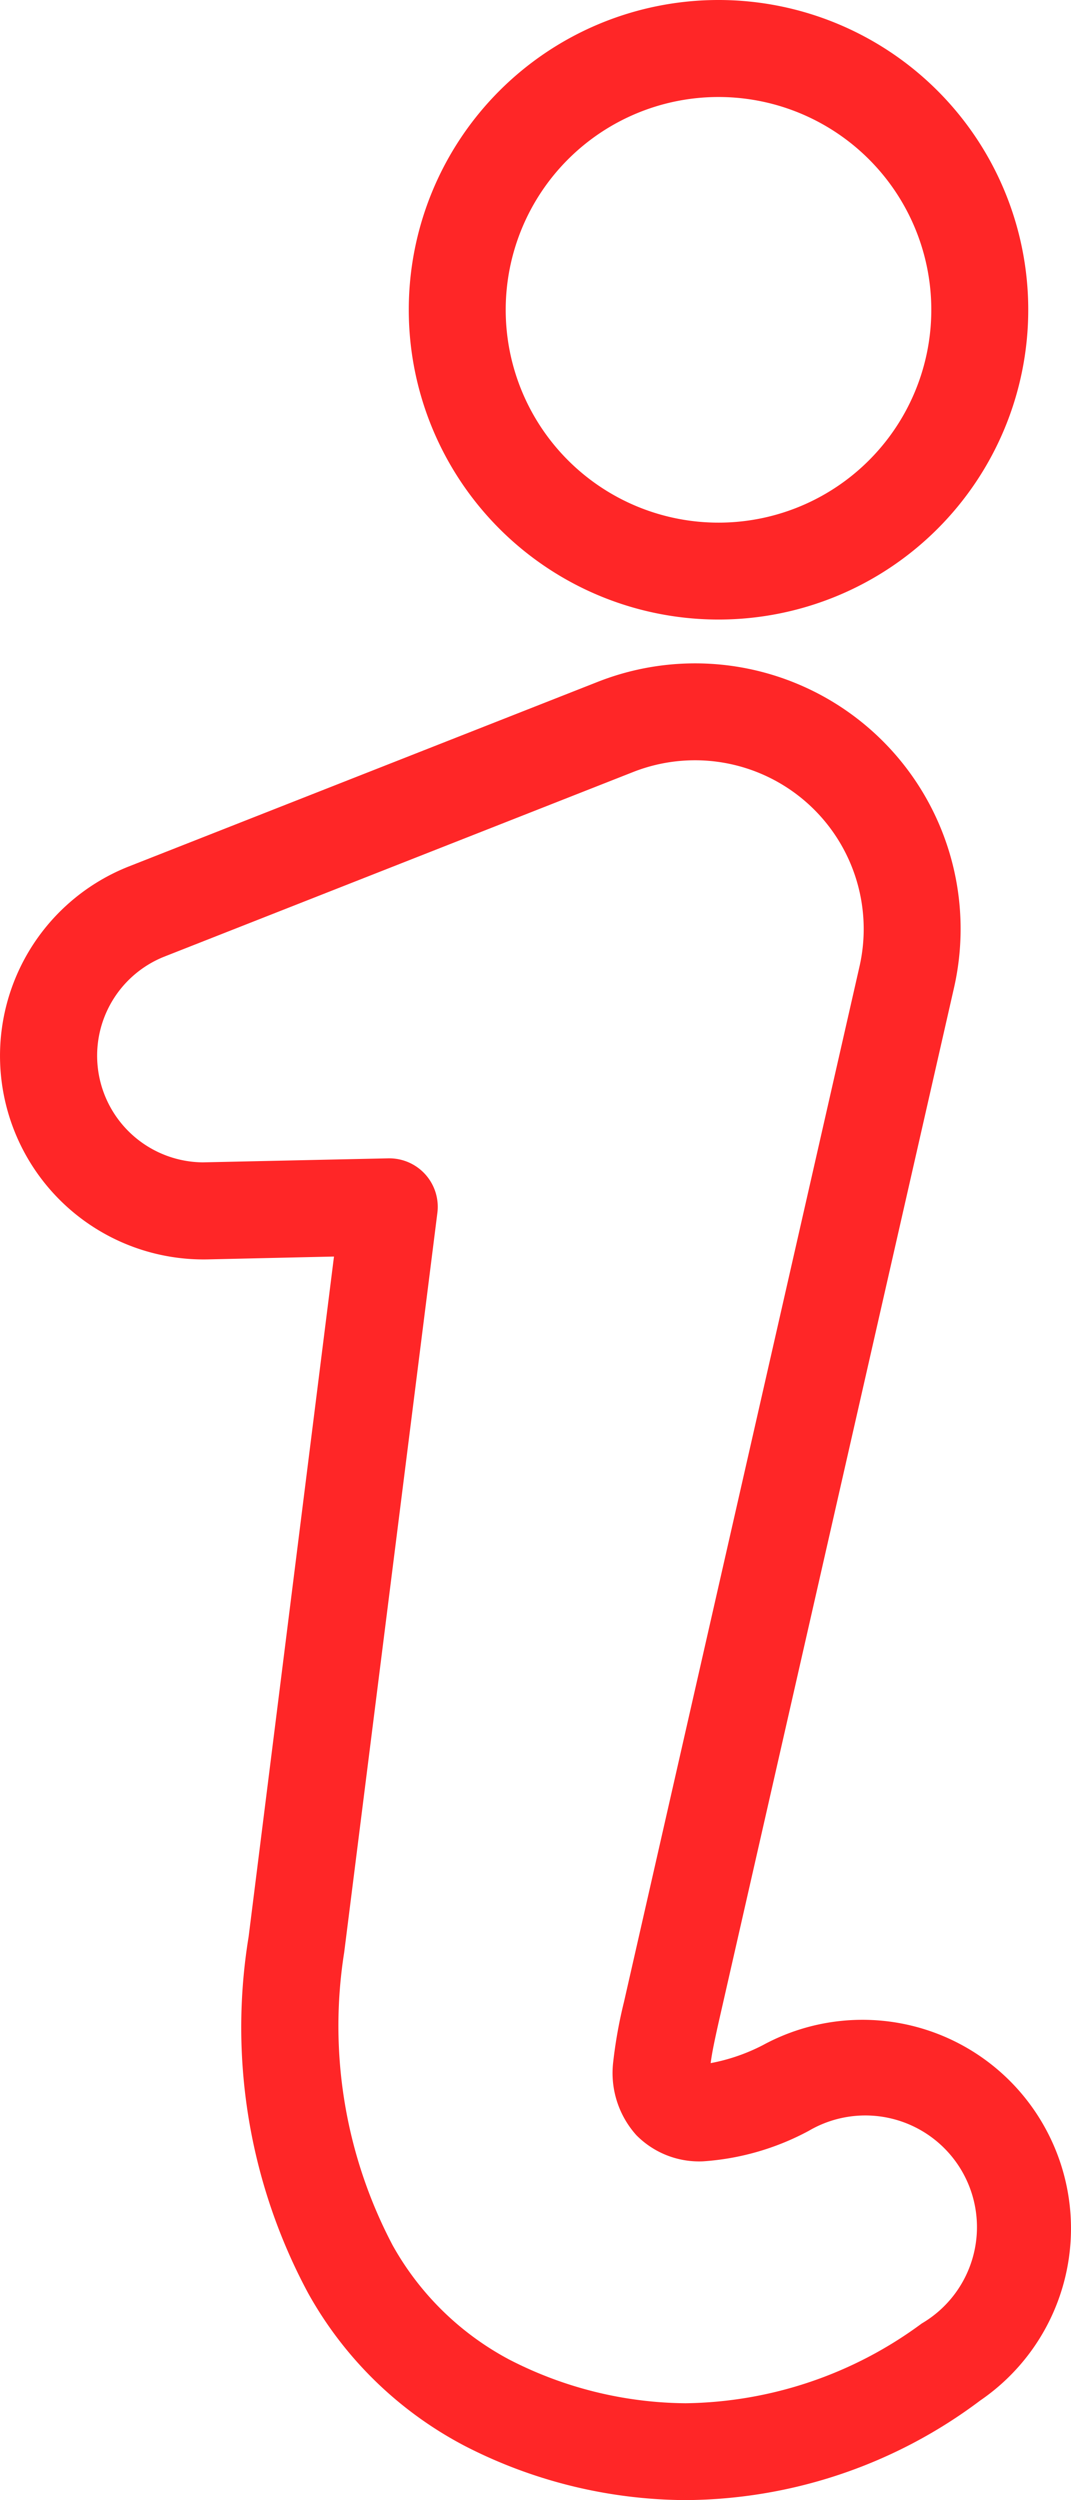
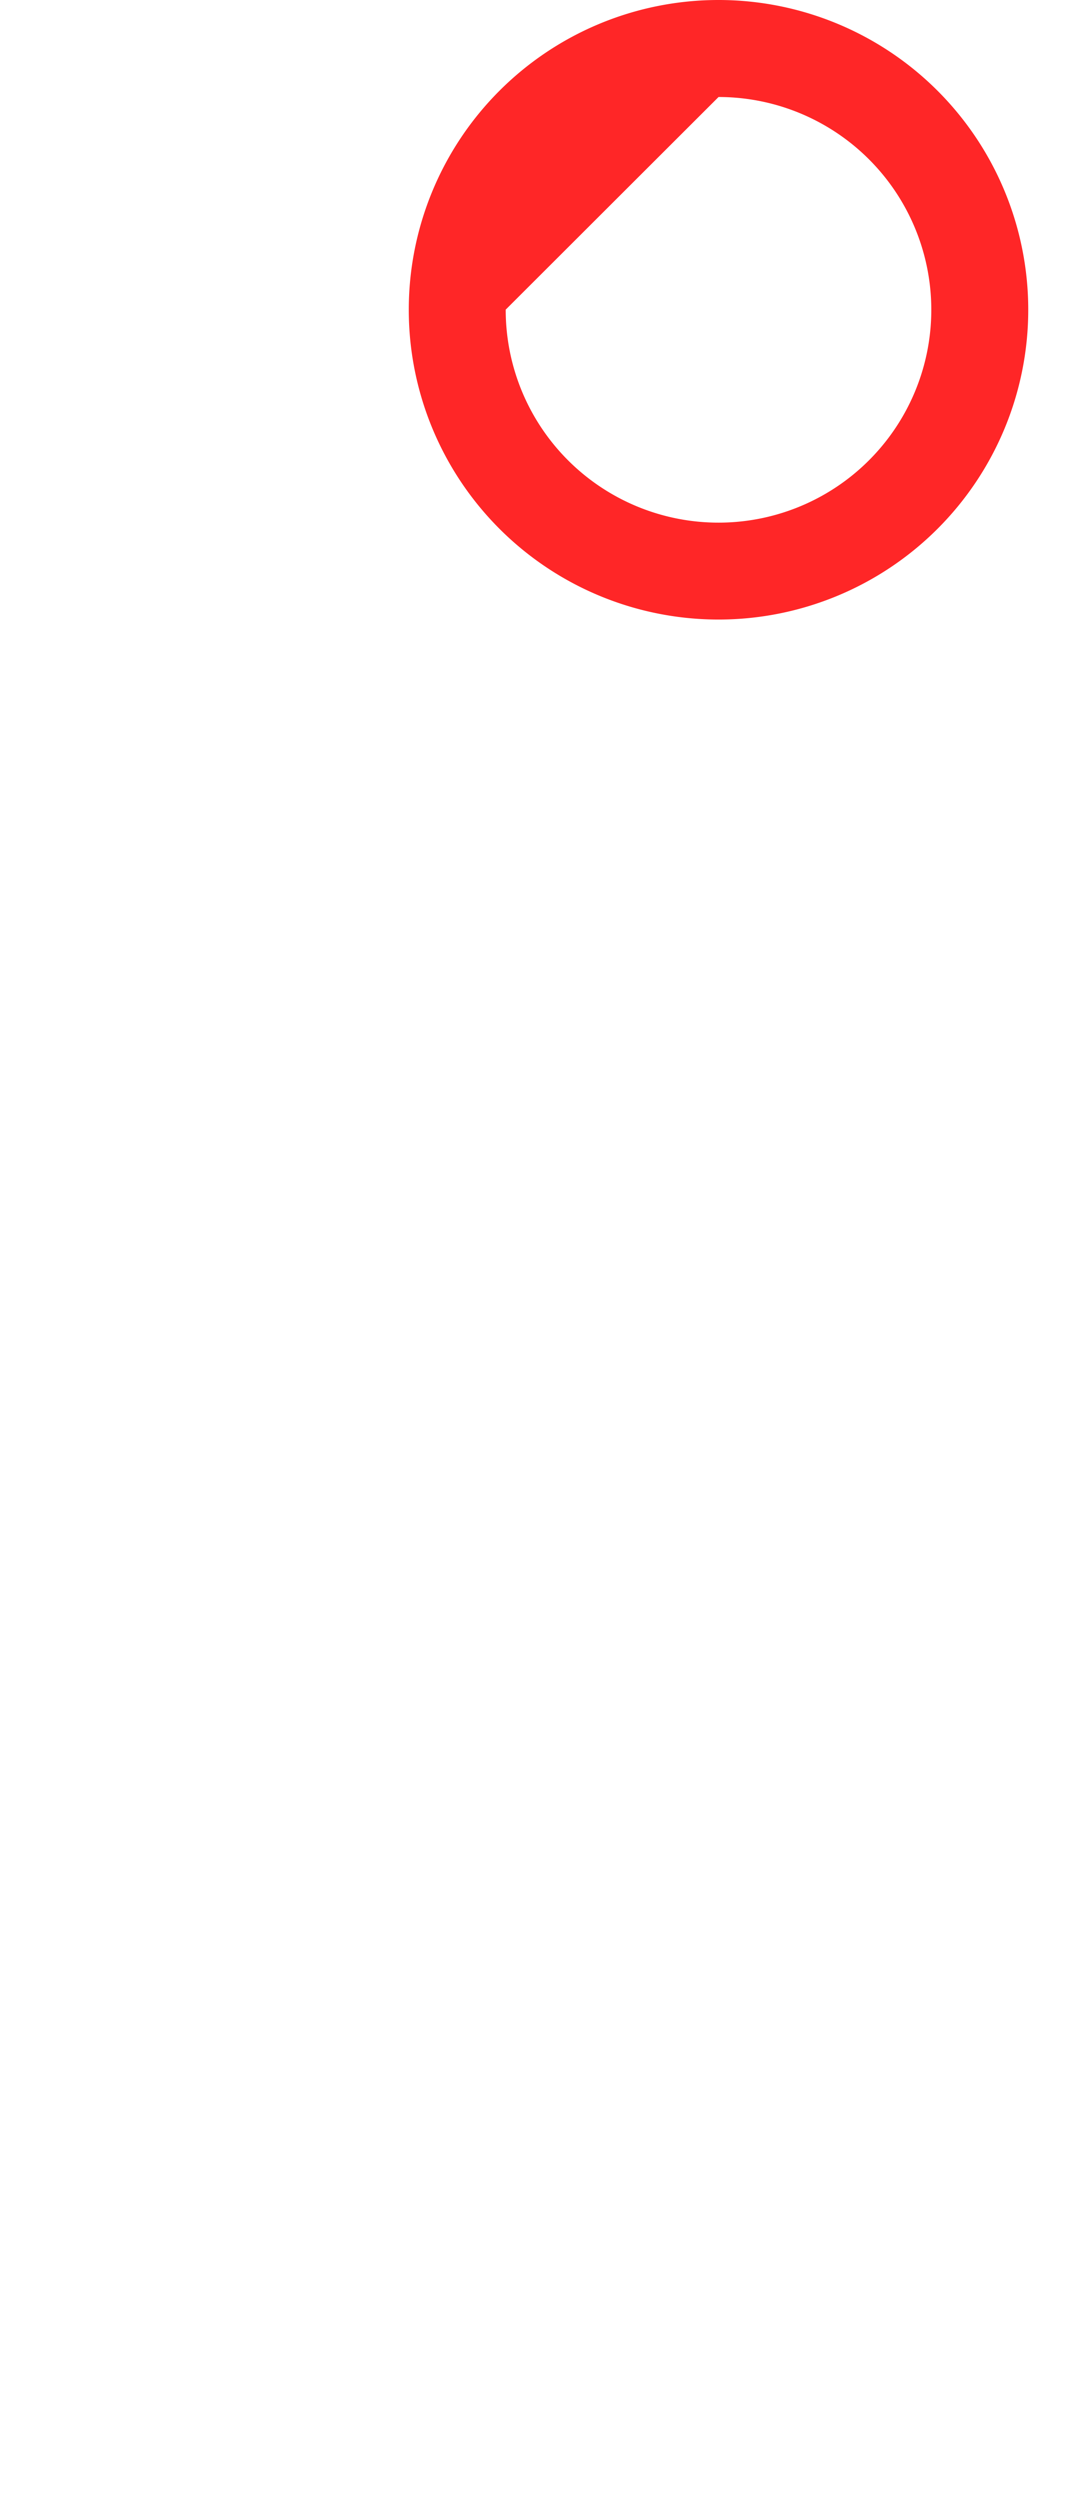
<svg xmlns="http://www.w3.org/2000/svg" width="22.095" height="51.572" viewBox="0 0 22.095 51.572">
  <g id="noun_Info_4122550" transform="translate(-20.957 -6.213)">
-     <path id="Pfad_13" data-name="Pfad 13" d="M42.52,50.11a4.3,4.3,0,0,0-5.825-1.71,3.91,3.91,0,0,1-1.077.371c.027-.2.061-.377.161-.826L40.636,26.6a5.478,5.478,0,0,0-7.352-6.32L23.6,24.092a4.2,4.2,0,0,0,1.629,8.1h0l2.618-.059L26.086,46.164a11.577,11.577,0,0,0,1.229,7.354,7.871,7.871,0,0,0,3.251,3.16A10.057,10.057,0,0,0,35.1,57.785h0a10.2,10.2,0,0,0,6.08-2.055,4.3,4.3,0,0,0,1.34-5.62Zm-2.548,4.032A8.366,8.366,0,0,1,35.1,55.787a8.071,8.071,0,0,1-3.635-.9,5.949,5.949,0,0,1-2.407-2.357,9.708,9.708,0,0,1-1-6.045L29.98,31.233a1,1,0,0,0-.992-1.126h-.021l-3.827.083a2.2,2.2,0,0,1-.8-4.241l9.679-3.811a3.481,3.481,0,0,1,4.669,4.014L33.83,47.508a9.693,9.693,0,0,0-.225,1.262,1.918,1.918,0,0,0,.479,1.486,1.819,1.819,0,0,0,1.376.541,5.357,5.357,0,0,0,2.185-.631,2.3,2.3,0,1,1,2.327,3.976Z" fill="#ff2627" />
-     <path id="Pfad_14" data-name="Pfad 14" d="M35.781,18.993A6.39,6.39,0,1,0,29.39,12.6a6.39,6.39,0,0,0,6.391,6.393Zm0-10.779A4.39,4.39,0,1,1,31.39,12.6a4.39,4.39,0,0,1,4.391-4.386Z" fill="#ff2627" />
+     <path id="Pfad_14" data-name="Pfad 14" d="M35.781,18.993A6.39,6.39,0,1,0,29.39,12.6a6.39,6.39,0,0,0,6.391,6.393Zm0-10.779A4.39,4.39,0,1,1,31.39,12.6Z" fill="#ff2627" />
  </g>
</svg>